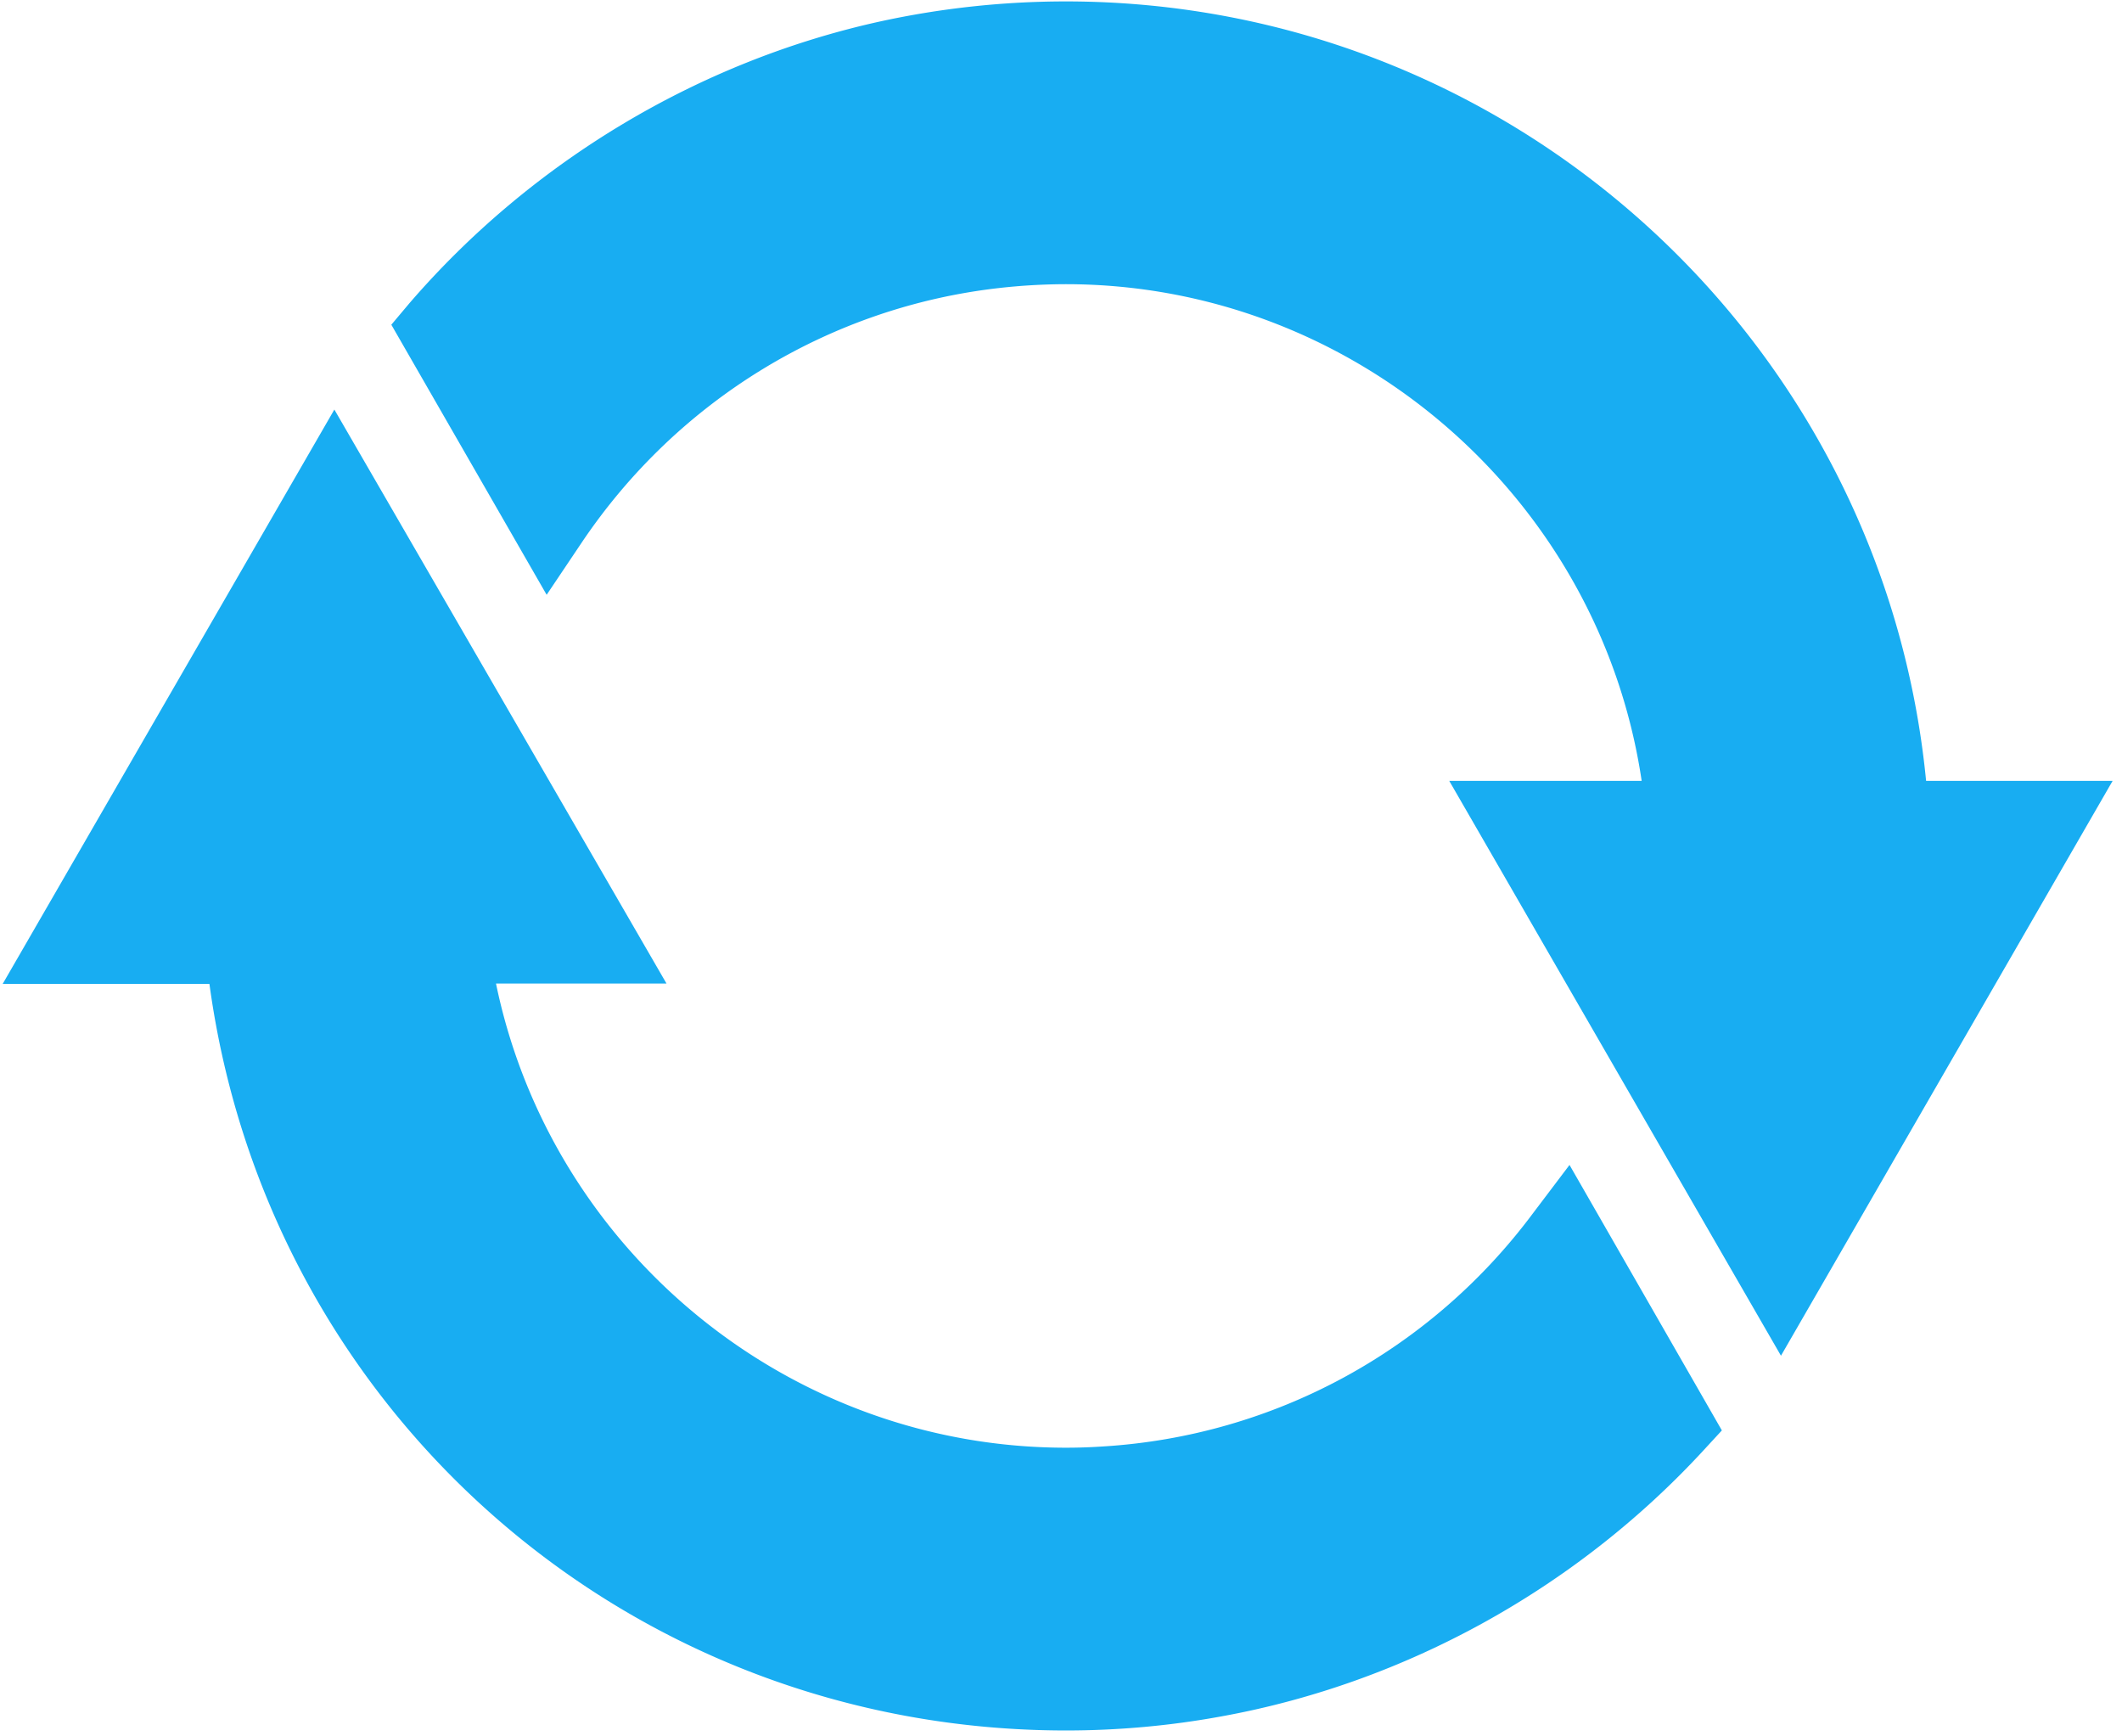
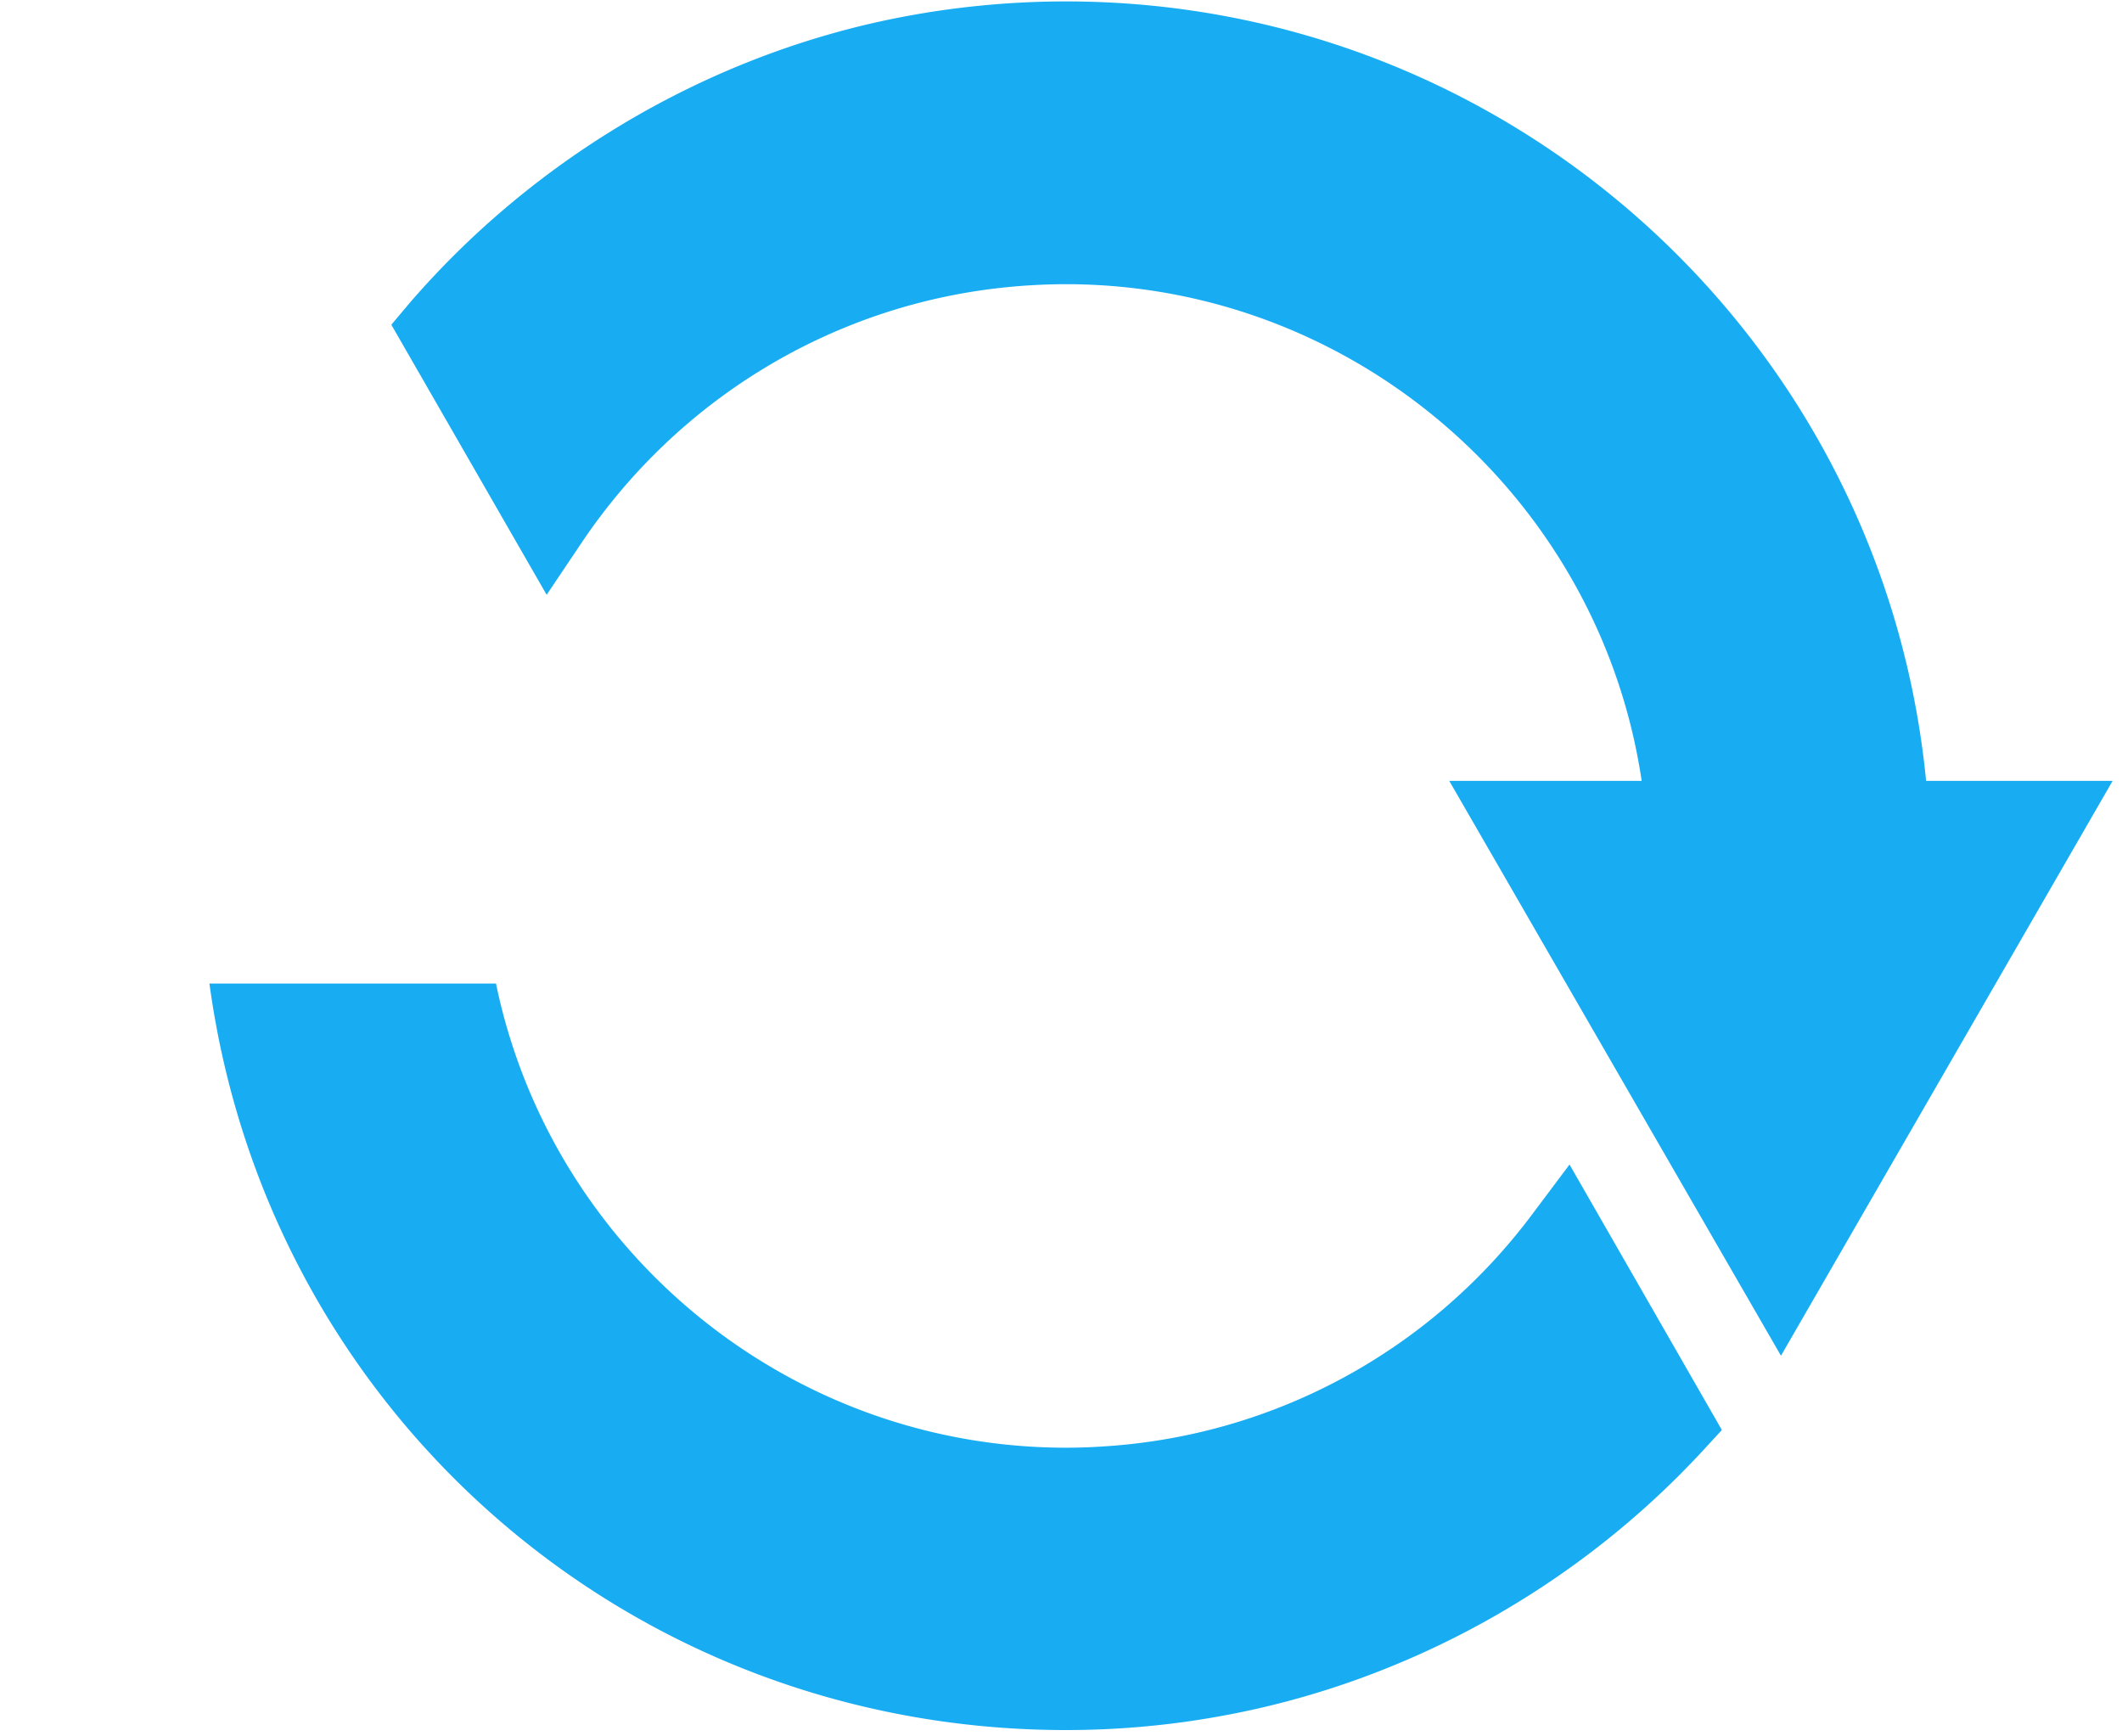
<svg xmlns="http://www.w3.org/2000/svg" preserveAspectRatio="xMidYMid meet" data-bbox="0.952 0.506 754.688 618.379" viewBox="0 0 759 621" fill-rule="evenodd" clip-rule="evenodd" stroke-linejoin="round" stroke-miterlimit="2">
  <g>
-     <path d="m755.64 279.281-118.621 205.58-118.642-205.58h68.817c-14.93-100.825-102.475-177.646-206.034-177.646a217 217 0 0 0-23.546 1.346c-60.675 6.791-115.145 40.017-149.412 90.862l-12.675 18.88-55.554-96.592 6.487-7.704C190.081 57.86 249.694 22.077 314.452 7.752A312.5 312.5 0 0 1 381.16.506c159.7 0 292.384 121.354 307.771 278.775zM548.26 433.989c-36.675 49.221-92.683 79.559-153.666 83.313a196 196 0 0 1-13.28.454c-99.154 0-184.137-70.333-203.908-166.012h60.983L119.593 146.468.952 351.894H74.91c20.833 153.191 150.196 266.991 306.404 266.991 18.421 0 37.284-1.65 56.009-5.12 65.346-11.934 126.175-45.596 171.462-94.488l7.096-7.704-54.491-94.942z" fill="#18ADF2" fill-rule="nonzero" />
+     <path d="m755.64 279.281-118.621 205.58-118.642-205.58h68.817c-14.93-100.825-102.475-177.646-206.034-177.646a217 217 0 0 0-23.546 1.346c-60.675 6.791-115.145 40.017-149.412 90.862l-12.675 18.88-55.554-96.592 6.487-7.704C190.081 57.86 249.694 22.077 314.452 7.752A312.5 312.5 0 0 1 381.16.506c159.7 0 292.384 121.354 307.771 278.775zM548.26 433.989c-36.675 49.221-92.683 79.559-153.666 83.313a196 196 0 0 1-13.28.454c-99.154 0-184.137-70.333-203.908-166.012h60.983H74.91c20.833 153.191 150.196 266.991 306.404 266.991 18.421 0 37.284-1.65 56.009-5.12 65.346-11.934 126.175-45.596 171.462-94.488l7.096-7.704-54.491-94.942z" fill="#18ADF2" fill-rule="nonzero" />
  </g>
</svg>